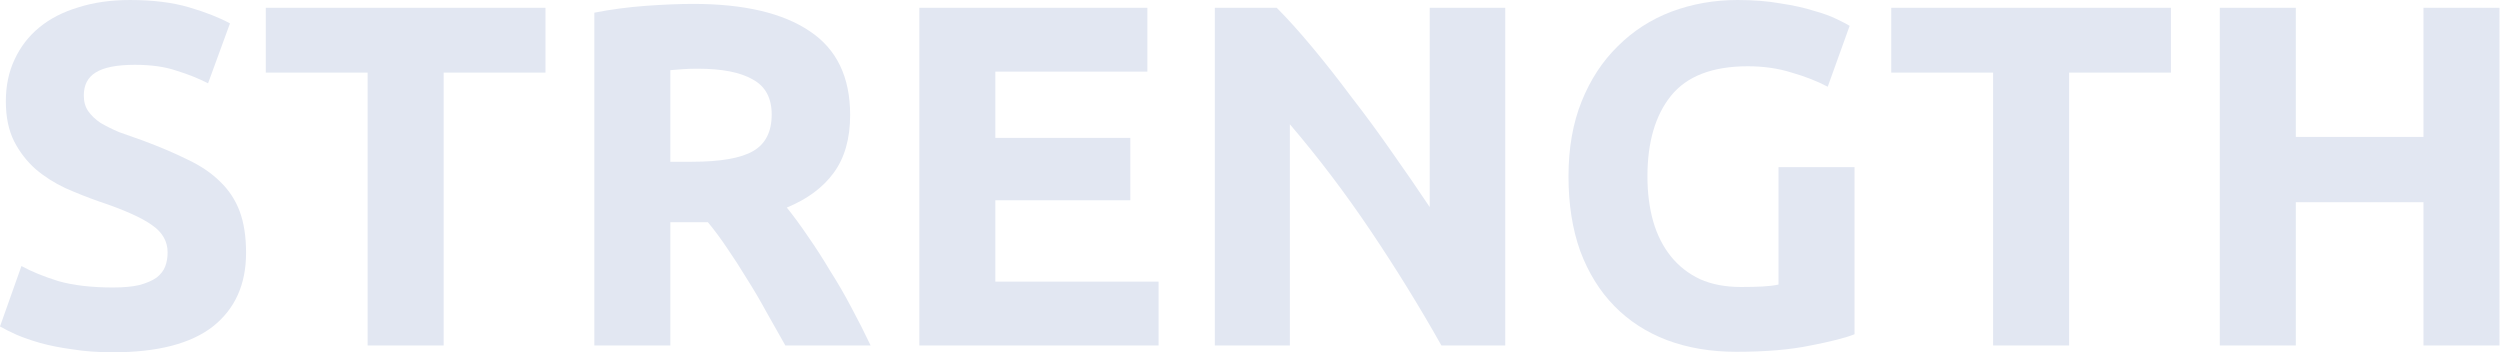
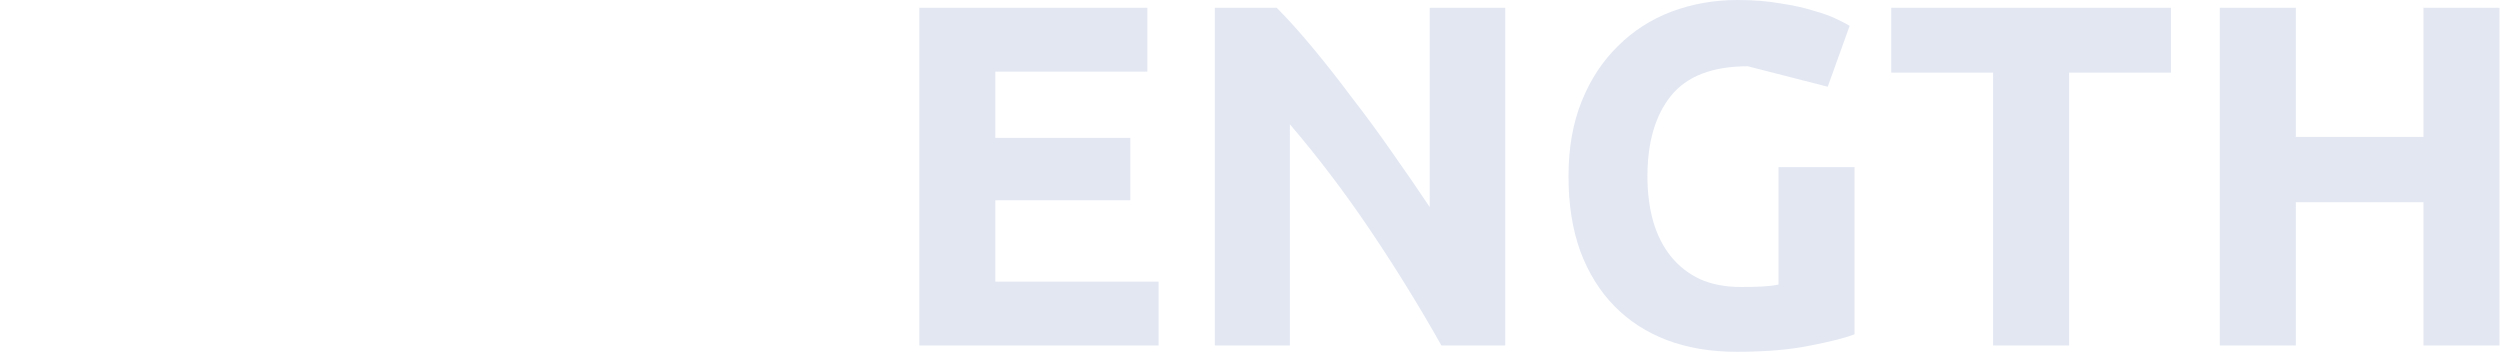
<svg xmlns="http://www.w3.org/2000/svg" fill="none" height="114" viewBox="0 0 809 114" width="809">
  <g fill="#e2e7f2">
-     <path d="m36.581 93.029c3.469 0 6.307-.263 8.514-.788 2.313-.631 4.152-1.419 5.519-2.365 1.367-1.051 2.313-2.26 2.838-3.627.526-1.367.788-2.891.788-4.573 0-3.574-1.682-6.517-5.046-8.83-3.364-2.418-9.145-4.993-17.344-7.726-3.574-1.261-7.148-2.68-10.722-4.257-3.574-1.682-6.78-3.732-9.618-6.149-2.838-2.523-5.151-5.519-6.938-8.988-1.787-3.574-2.68-7.884-2.68-12.929 0-5.046.946-9.566 2.838-13.56 1.892-4.1 4.573-7.569 8.042-10.407 3.469-2.838 7.674-4.993 12.614-6.465 4.941-1.577 10.512-2.365 16.714-2.365 7.358 0 13.718.788 19.079 2.365 5.361 1.577 9.776 3.311 13.245 5.203l-7.095 19.394c-3.048-1.577-6.465-2.943-10.249-4.1-3.679-1.261-8.147-1.892-13.402-1.892-5.886 0-10.144.841-12.772 2.523-2.523 1.577-3.784 4.047-3.784 7.411 0 1.997.473 3.679 1.419 5.046.946 1.367 2.26 2.628 3.942 3.784 1.787 1.051 3.784 2.05 5.992 2.996 2.313.841 4.835 1.734 7.569 2.68 5.676 2.102 10.617 4.205 14.822 6.307 4.205 1.997 7.673 4.362 10.407 7.096 2.838 2.733 4.941 5.939 6.307 9.618 1.367 3.679 2.05 8.147 2.05 13.402 0 10.196-3.574 18.133-10.722 23.809-7.148 5.571-17.923 8.357-32.324 8.357-4.835 0-9.198-.315-13.087-.946-3.889-.526-7.358-1.209-10.407-2.05-2.943-.841-5.519-1.734-7.726-2.68-2.102-.946-3.889-1.84-5.361-2.681l6.938-19.552c3.259 1.787 7.253 3.416 11.983 4.888 4.835 1.367 10.722 2.05 17.66 2.05z" />
-     <path d="m176.519 2.523v20.971h-32.955v88.299h-24.597v-88.299h-32.955v-20.971z" />
-     <path d="m224.335 1.261c16.399 0 28.96 2.943 37.685 8.83 8.725 5.782 13.087 14.822 13.087 27.12 0 7.674-1.787 13.928-5.361 18.764-3.469 4.73-8.514 8.462-15.137 11.195 2.208 2.733 4.52 5.887 6.938 9.461 2.418 3.469 4.783 7.148 7.095 11.037 2.418 3.784 4.731 7.779 6.938 11.983 2.208 4.1 4.257 8.147 6.149 12.142h-27.593c-1.997-3.574-4.047-7.201-6.149-10.88-1.998-3.679-4.1-7.253-6.307-10.722-2.103-3.469-4.205-6.728-6.307-9.776-2.103-3.154-4.205-5.992-6.307-8.514h-12.142v39.893h-24.597v-107.693c5.361-1.051 10.88-1.787 16.556-2.207 5.781-.42 10.932-.631 15.452-.631zm1.419 20.971c-1.787 0-3.416.052-4.888.158-1.366.105-2.68.21-3.942.315v29.643h6.938c9.251 0 15.873-1.156 19.867-3.469 3.995-2.313 5.992-6.255 5.992-11.826 0-5.361-2.05-9.145-6.149-11.353-3.995-2.312-9.934-3.469-17.818-3.469z" />
    <path d="m297.496 111.793v-109.27h73.792v20.656h-49.195v21.444h43.677v20.183h-43.677v26.332h52.822v20.656z" />
    <path d="m466.437 111.793c-7.042-12.509-14.664-24.861-22.863-37.054s-16.924-23.704-26.174-34.531v71.585h-24.282v-109.27h20.025c3.469 3.469 7.305 7.726 11.51 12.772 4.205 5.046 8.462 10.459 12.772 16.241 4.415 5.676 8.777 11.616 13.087 17.817 4.31 6.097 8.357 11.983 12.141 17.66v-64.49h24.44v109.27z" />
-     <path d="m565.594 21.444c-11.458 0-19.763 3.206-24.913 9.618-5.046 6.307-7.569 14.979-7.569 26.017 0 5.361.631 10.249 1.892 14.664 1.262 4.31 3.154 8.041 5.677 11.195 2.523 3.154 5.676 5.624 9.46 7.411 3.785 1.682 8.199 2.523 13.245 2.523 2.733 0 5.046-.053 6.938-.158 1.997-.105 3.732-.315 5.203-.631v-38h24.598v54.083c-2.944 1.156-7.674 2.365-14.191 3.627-6.517 1.366-14.559 2.049-24.125 2.049-8.199 0-15.662-1.261-22.39-3.784-6.622-2.523-12.298-6.202-17.029-11.037-4.73-4.835-8.409-10.774-11.037-17.817-2.523-7.043-3.784-15.084-3.784-24.125 0-9.145 1.419-17.239 4.257-24.282s6.727-12.982 11.668-17.817c4.941-4.941 10.722-8.672 17.344-11.195 6.728-2.523 13.876-3.784 21.444-3.784 5.151 0 9.776.368 13.876 1.104 4.205.631 7.779 1.419 10.722 2.365 3.048.841 5.519 1.734 7.411 2.68 1.997.946 3.416 1.682 4.257 2.207l-7.096 19.71c-3.363-1.787-7.253-3.311-11.668-4.573-4.309-1.367-9.04-2.05-14.19-2.05z" />
+     <path d="m565.594 21.444c-11.458 0-19.763 3.206-24.913 9.618-5.046 6.307-7.569 14.979-7.569 26.017 0 5.361.631 10.249 1.892 14.664 1.262 4.31 3.154 8.041 5.677 11.195 2.523 3.154 5.676 5.624 9.46 7.411 3.785 1.682 8.199 2.523 13.245 2.523 2.733 0 5.046-.053 6.938-.158 1.997-.105 3.732-.315 5.203-.631v-38h24.598v54.083c-2.944 1.156-7.674 2.365-14.191 3.627-6.517 1.366-14.559 2.049-24.125 2.049-8.199 0-15.662-1.261-22.39-3.784-6.622-2.523-12.298-6.202-17.029-11.037-4.73-4.835-8.409-10.774-11.037-17.817-2.523-7.043-3.784-15.084-3.784-24.125 0-9.145 1.419-17.239 4.257-24.282s6.727-12.982 11.668-17.817c4.941-4.941 10.722-8.672 17.344-11.195 6.728-2.523 13.876-3.784 21.444-3.784 5.151 0 9.776.368 13.876 1.104 4.205.631 7.779 1.419 10.722 2.365 3.048.841 5.519 1.734 7.411 2.68 1.997.946 3.416 1.682 4.257 2.207l-7.096 19.71z" />
    <path d="m702.517 2.523v20.971h-32.954v88.299h-24.598v-88.299h-32.954v-20.971z" />
    <path d="m784.234 2.523h24.597v109.27h-24.597v-46.357h-41.311v46.357h-24.598v-109.27h24.598v41.784h41.311z" />
  </g>
</svg>